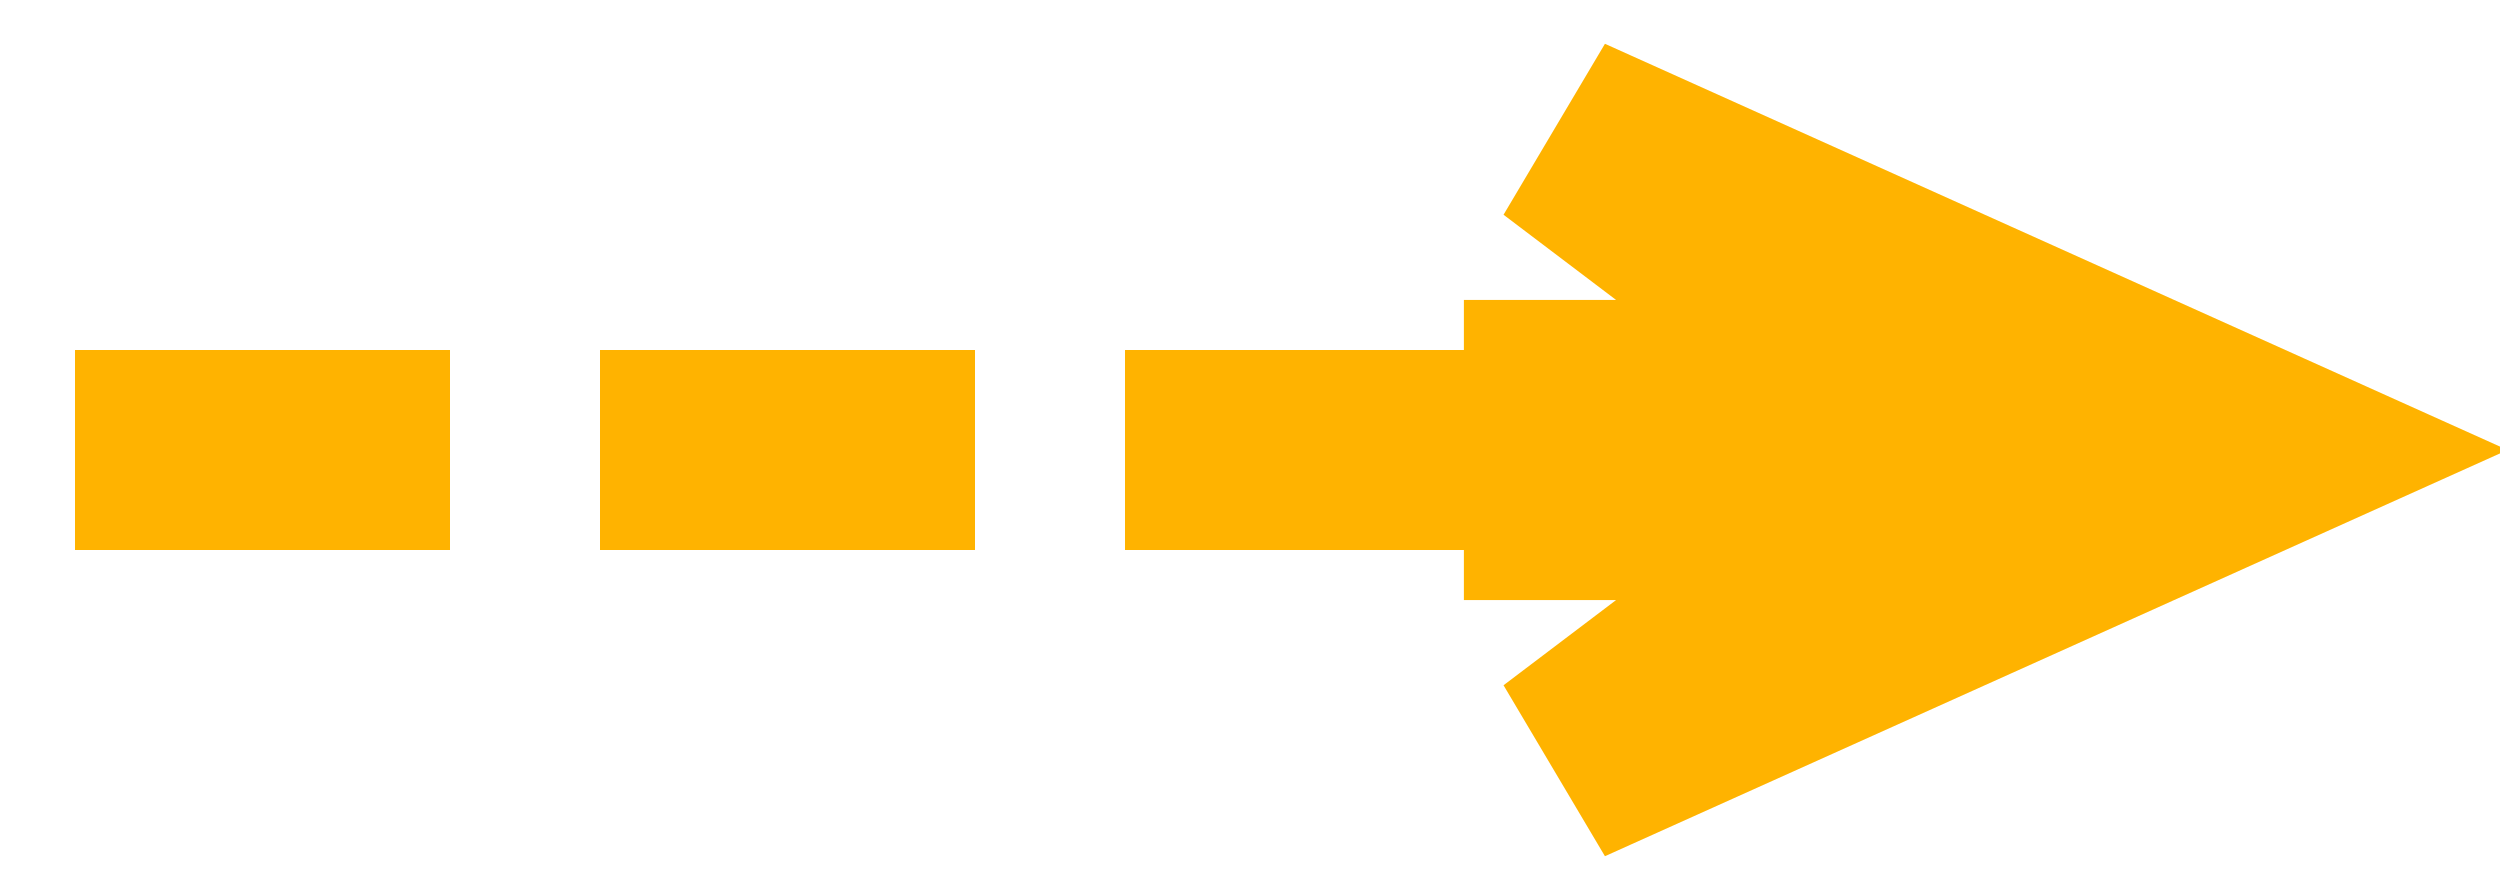
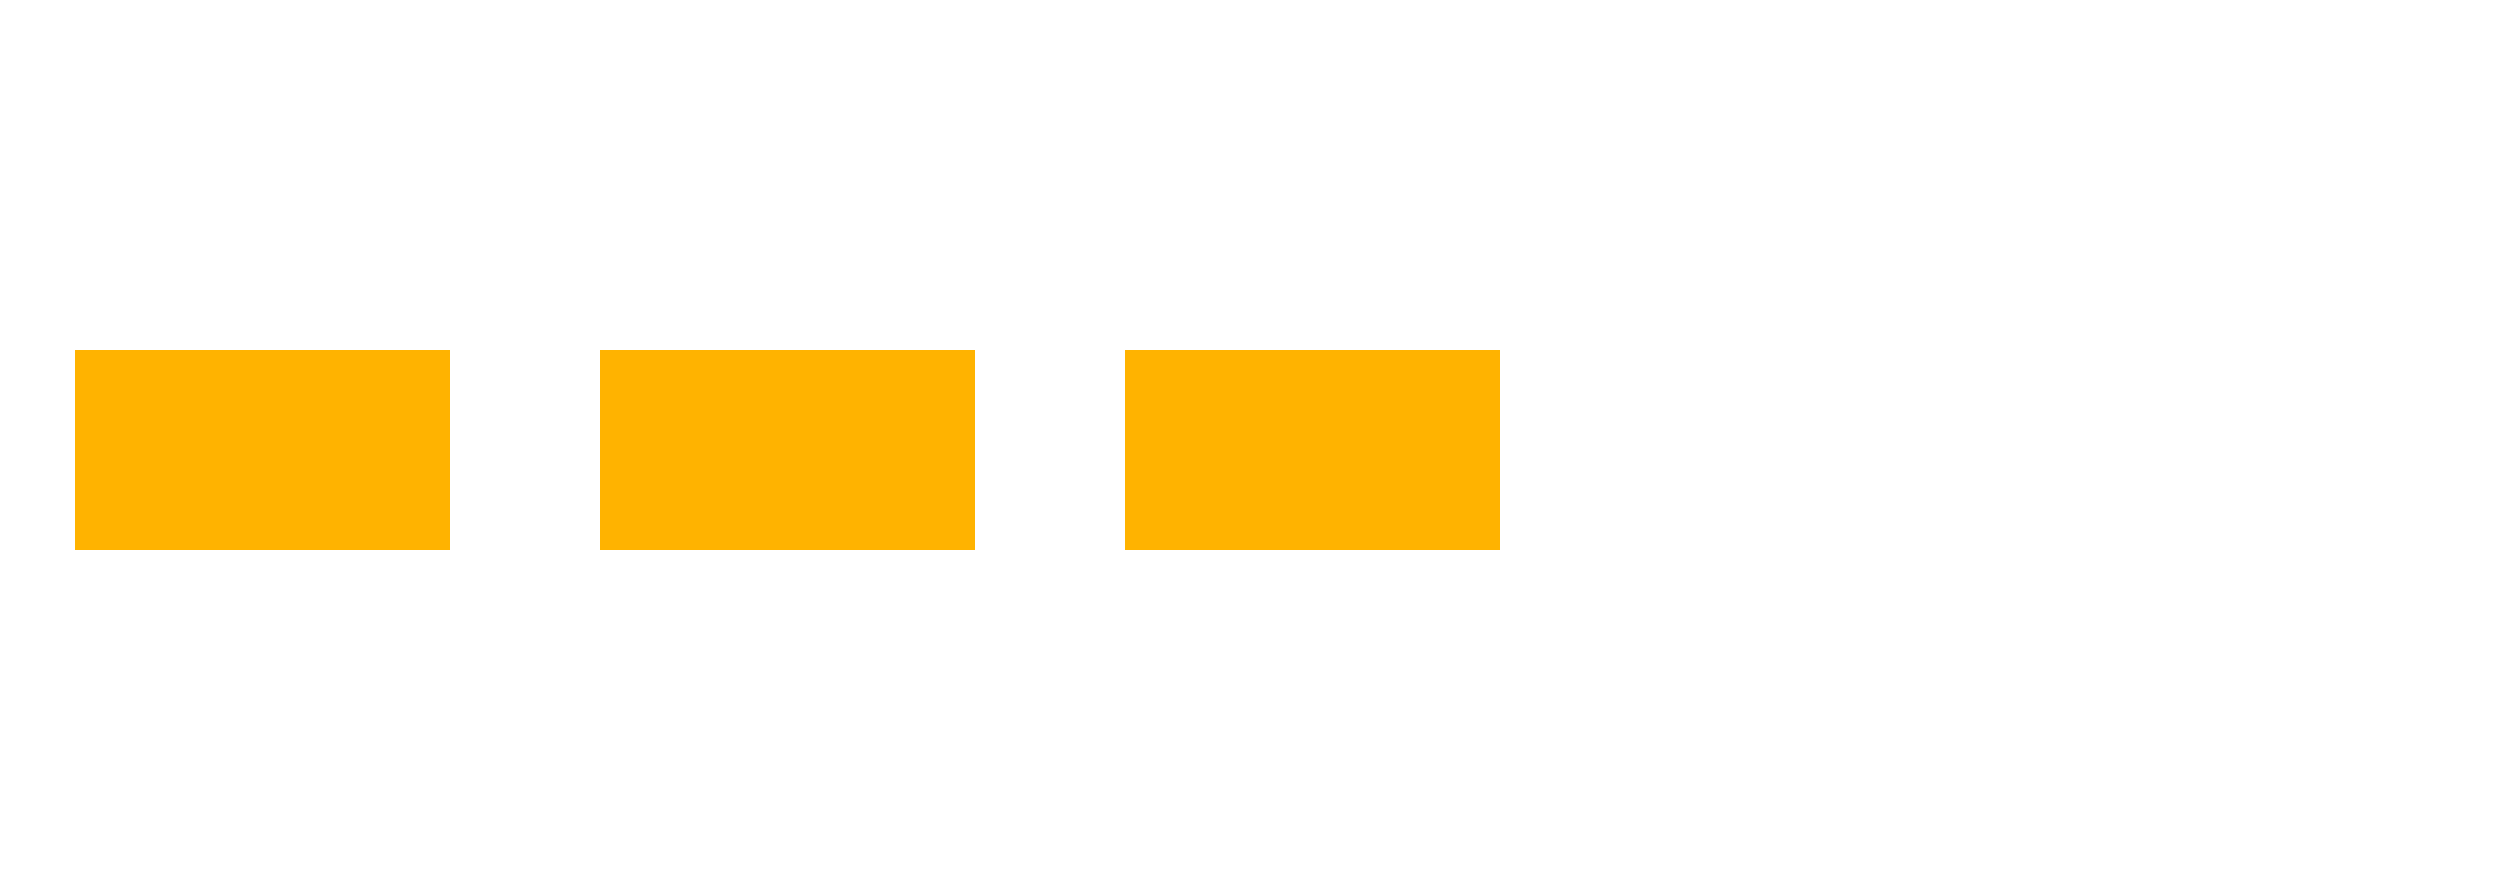
<svg xmlns="http://www.w3.org/2000/svg" viewBox="0 0 20 7" width="20" height="7">
  <g transform="scale(0.6)">
    <path d=" M 1 6 C 13.503 6 7.932 6 20.573 6" stroke-width="2.667" stroke="#ffb300" stroke-dasharray="5,2" />
-     <path d=" M 30.185 6 L 20.852 1.8 L 25.519 5.333 L 20.852 5.333 L 20.852 6 L 20.852 6.667 L 25.519 6.667 L 20.852 10.2 L 30.185 6 L 30.185 6 L 30.185 6 Z " fill="#ffb300" stroke-width="2.667" stroke="#ffb300" />
  </g>
</svg>